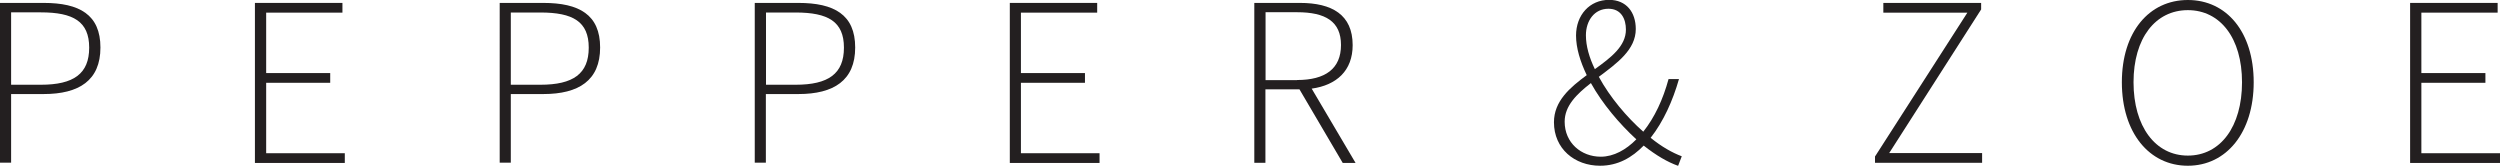
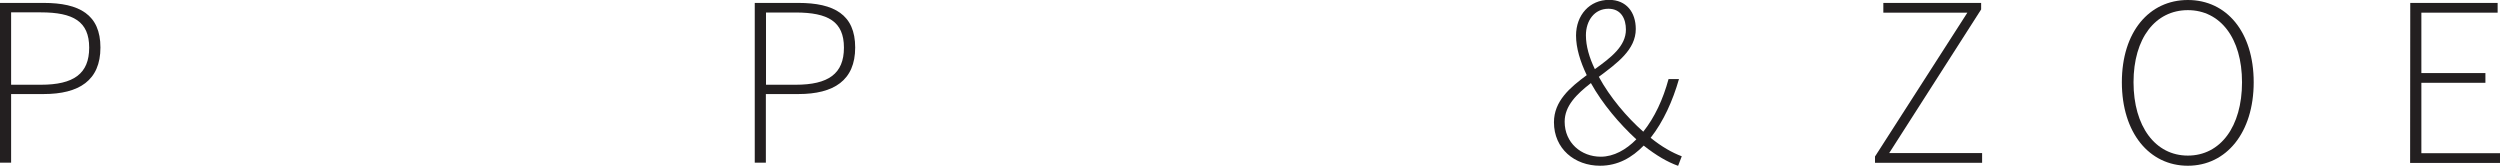
<svg xmlns="http://www.w3.org/2000/svg" id="Layer_2" viewBox="0 0 179.96 11.93">
  <defs>
    <style>.cls-1{fill:#231f20;}</style>
  </defs>
  <g id="Layer_1-2">
    <g>
      <path class="cls-1" d="M0,.21H3.15C5.71,.21,7.23,1.05,7.23,3.42s-1.54,3.35-4.09,3.35H.8v4.94H0V.21ZM2.94,6.1c2.36,0,3.48-.79,3.48-2.67S5.28,.89,2.94,.89H.8V6.1H2.94Z" />
-       <path class="cls-1" d="M18.36,.21h6.29V.91h-5.49V5.26h4.61v.7h-4.61v5.07h5.66v.7h-6.47V.21Z" />
-       <path class="cls-1" d="M35.96,.21h3.15c2.57,0,4.09,.84,4.09,3.21s-1.54,3.35-4.09,3.35h-2.34v4.94h-.8V.21Zm2.94,5.89c2.36,0,3.48-.79,3.48-2.67s-1.14-2.53-3.48-2.53h-2.13V6.1h2.13Z" />
      <path class="cls-1" d="M54.33,.21h3.14c2.57,0,4.09,.84,4.09,3.21s-1.54,3.35-4.09,3.35h-2.34v4.94h-.8V.21Zm2.94,5.89c2.36,0,3.48-.79,3.48-2.67s-1.14-2.53-3.48-2.53h-2.13V6.1h2.13Z" />
-       <path class="cls-1" d="M72.69,.21h6.29V.91h-5.49V5.26h4.61v.7h-4.61v5.07h5.66v.7h-6.46V.21Z" />
-       <path class="cls-1" d="M96.65,11.72l-3.11-5.29h-2.45v5.29h-.8V.21h3.29c2.29,0,3.79,.84,3.79,3.04,0,1.83-1.15,2.88-2.95,3.13l3.16,5.35h-.93Zm-3.28-5.96c2.04,0,3.16-.82,3.16-2.52s-1.12-2.36-3.16-2.36h-2.27V5.77h2.27Z" />
      <path class="cls-1" d="M120.78,11.93c-.73-.26-1.55-.73-2.46-1.45-.84,.86-1.85,1.45-3.14,1.45-1.83,0-3.32-1.22-3.32-3.13,0-1.52,1.15-2.5,2.36-3.39-.47-.98-.77-1.96-.77-2.85,0-1.48,.98-2.57,2.38-2.57,1.24,0,1.92,.89,1.92,2.1,0,1.49-1.35,2.46-2.66,3.44,.8,1.47,2.01,2.9,3.2,3.95,.82-1.03,1.42-2.32,1.82-3.79h.75c-.45,1.57-1.12,3.06-2.04,4.23,.8,.65,1.57,1.08,2.24,1.33l-.26,.68Zm-2.99-1.9c-1.22-1.12-2.45-2.57-3.27-4.05-1.03,.8-1.89,1.64-1.89,2.78,0,1.52,1.19,2.52,2.6,2.52,.94,0,1.83-.51,2.55-1.24Zm-2.99-5.05c1.17-.84,2.24-1.66,2.24-2.85,0-.75-.33-1.5-1.26-1.5-1.01,0-1.62,.86-1.62,1.91,0,.77,.24,1.61,.65,2.45Z" />
      <path class="cls-1" d="M134.98,11.25l6.64-10.34h-6.05V.21h7.04v.47l-6.62,10.34h6.69v.7h-7.71v-.47Z" />
      <path class="cls-1" d="M152.74,5.92c0-3.63,1.97-5.92,4.75-5.92s4.74,2.29,4.74,5.92-1.97,6.01-4.74,6.01-4.75-2.36-4.75-6.01Zm8.65,0c0-3.18-1.57-5.19-3.9-5.19s-3.91,2.01-3.91,5.19,1.57,5.28,3.91,5.28,3.9-2.08,3.9-5.28Z" />
-       <path class="cls-1" d="M173.5,.21h6.29V.91h-5.49V5.26h4.61v.7h-4.61v5.07h5.66v.7h-6.47V.21Z" />
+       <path class="cls-1" d="M173.5,.21h6.29V.91h-5.49V5.26h4.61v.7h-4.61v5.07h5.66v.7h-6.47Z" />
    </g>
  </g>
</svg>